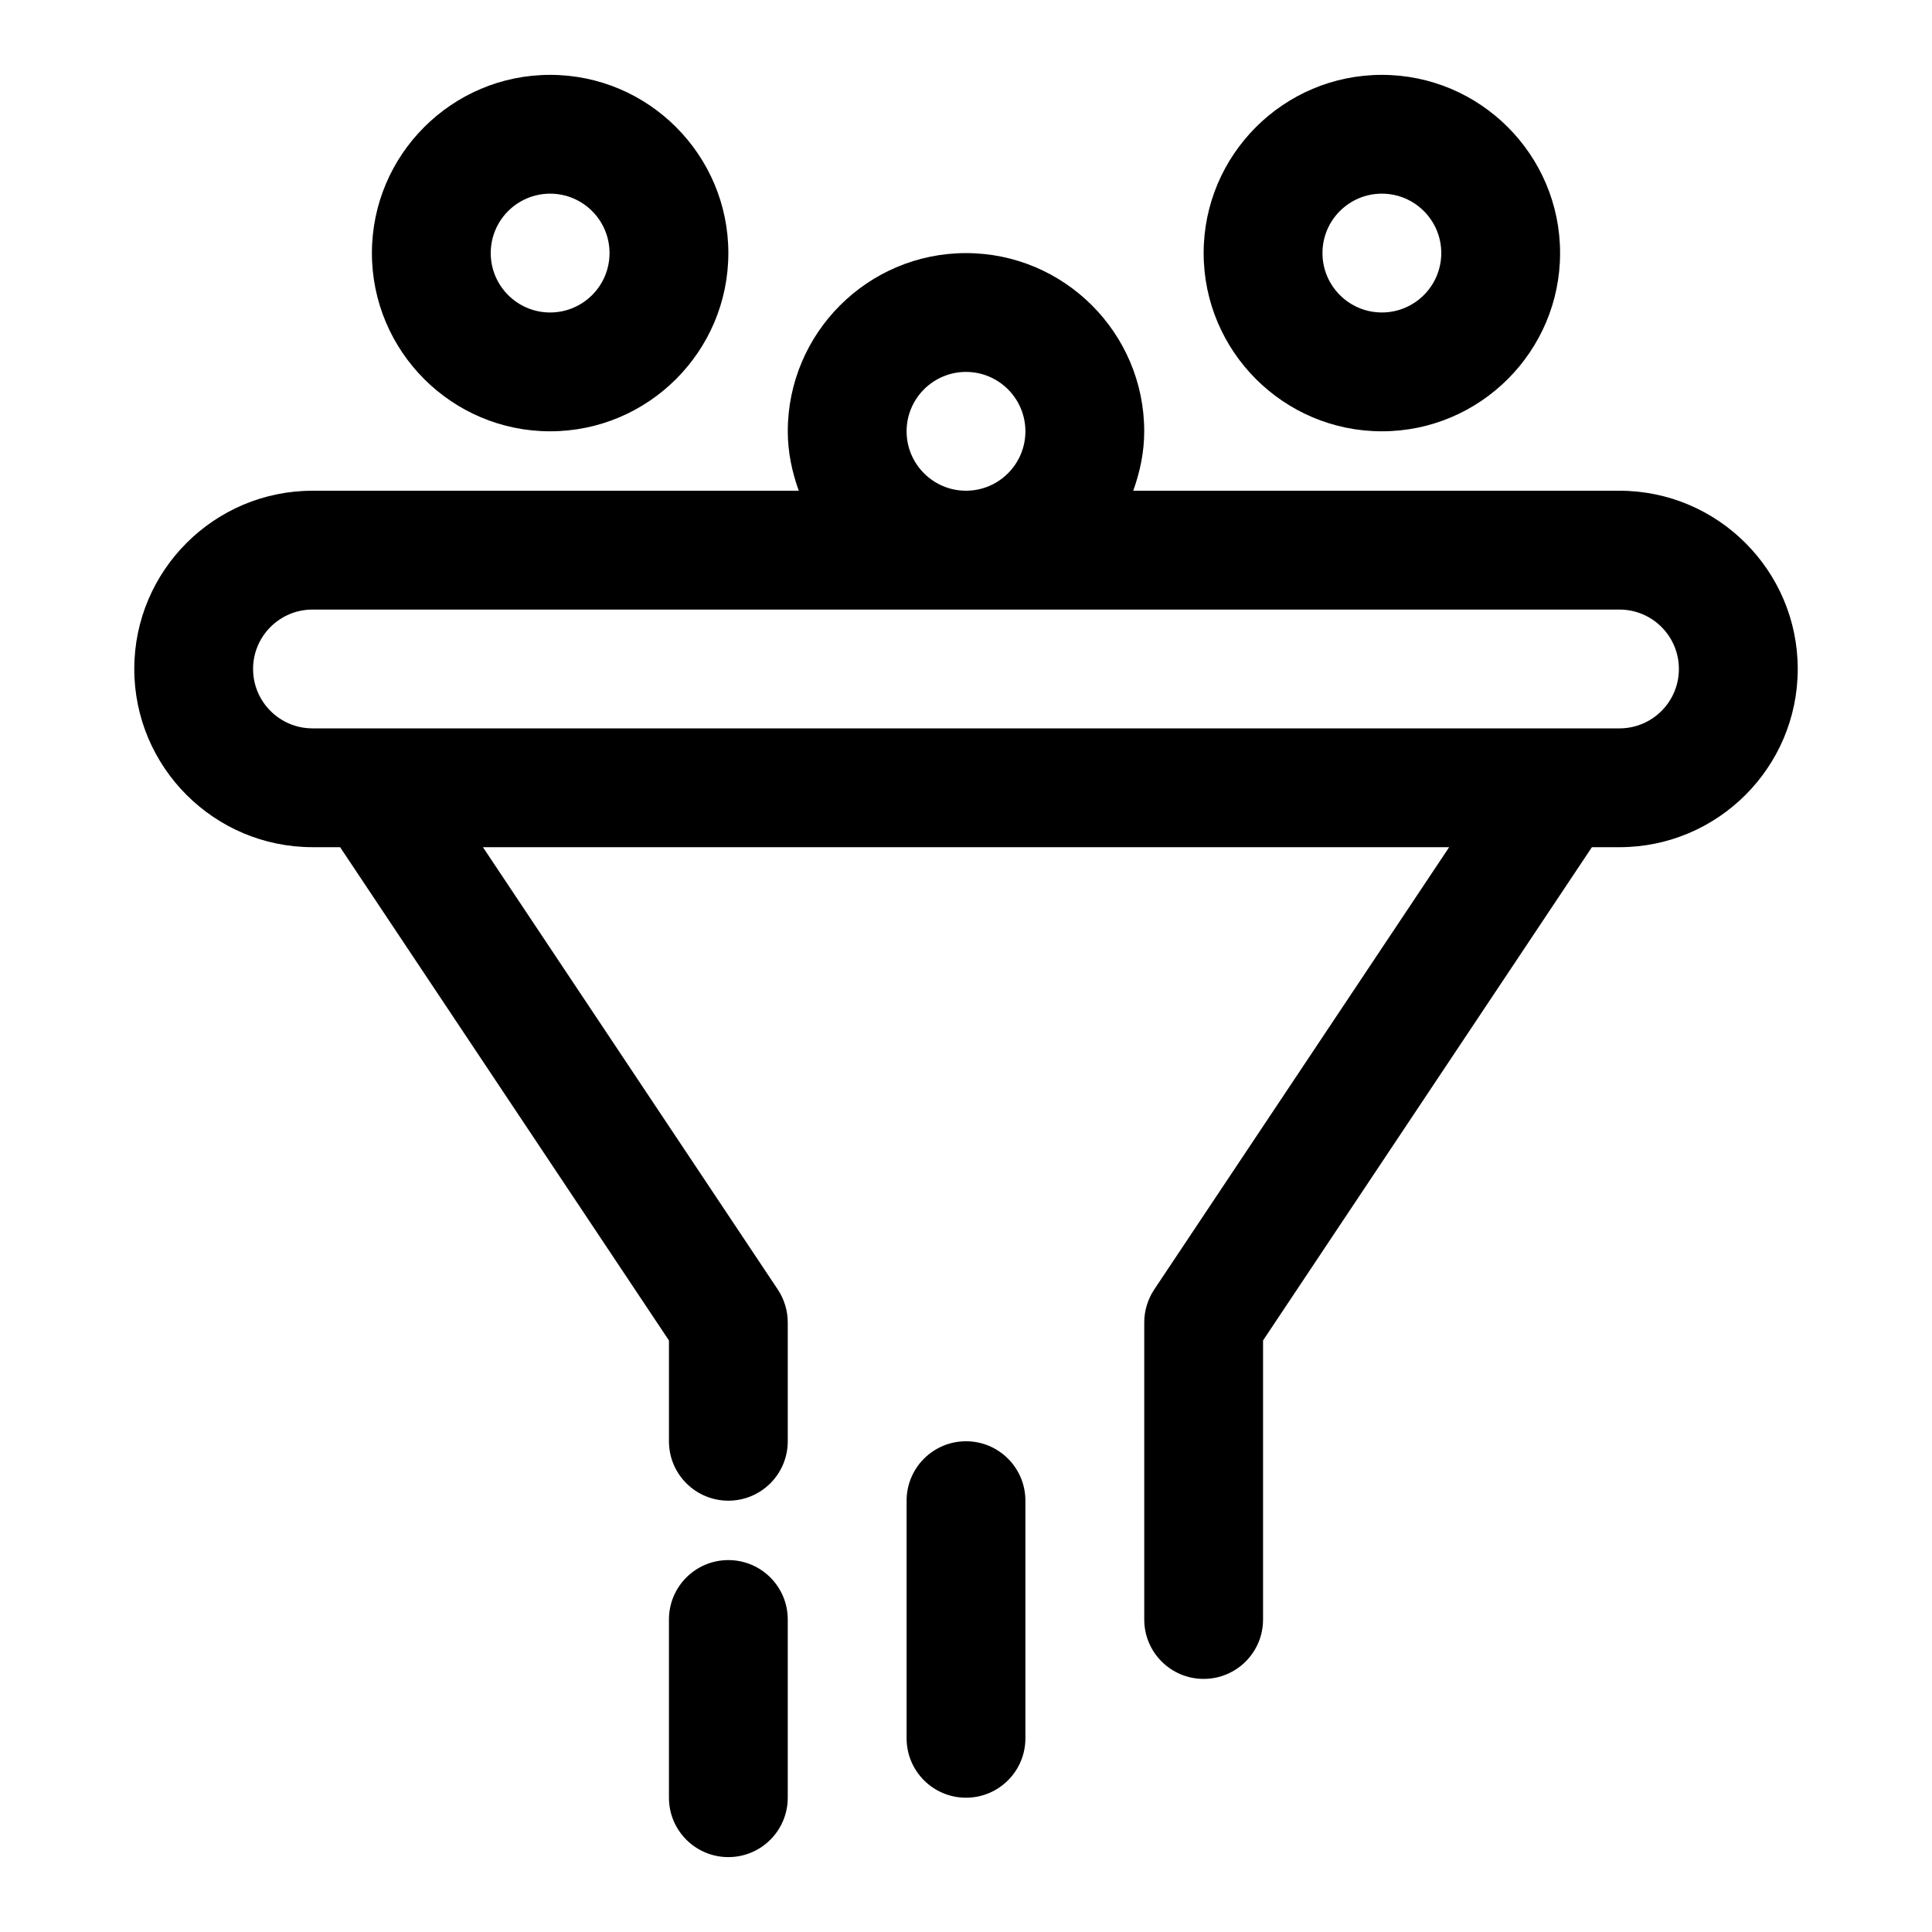
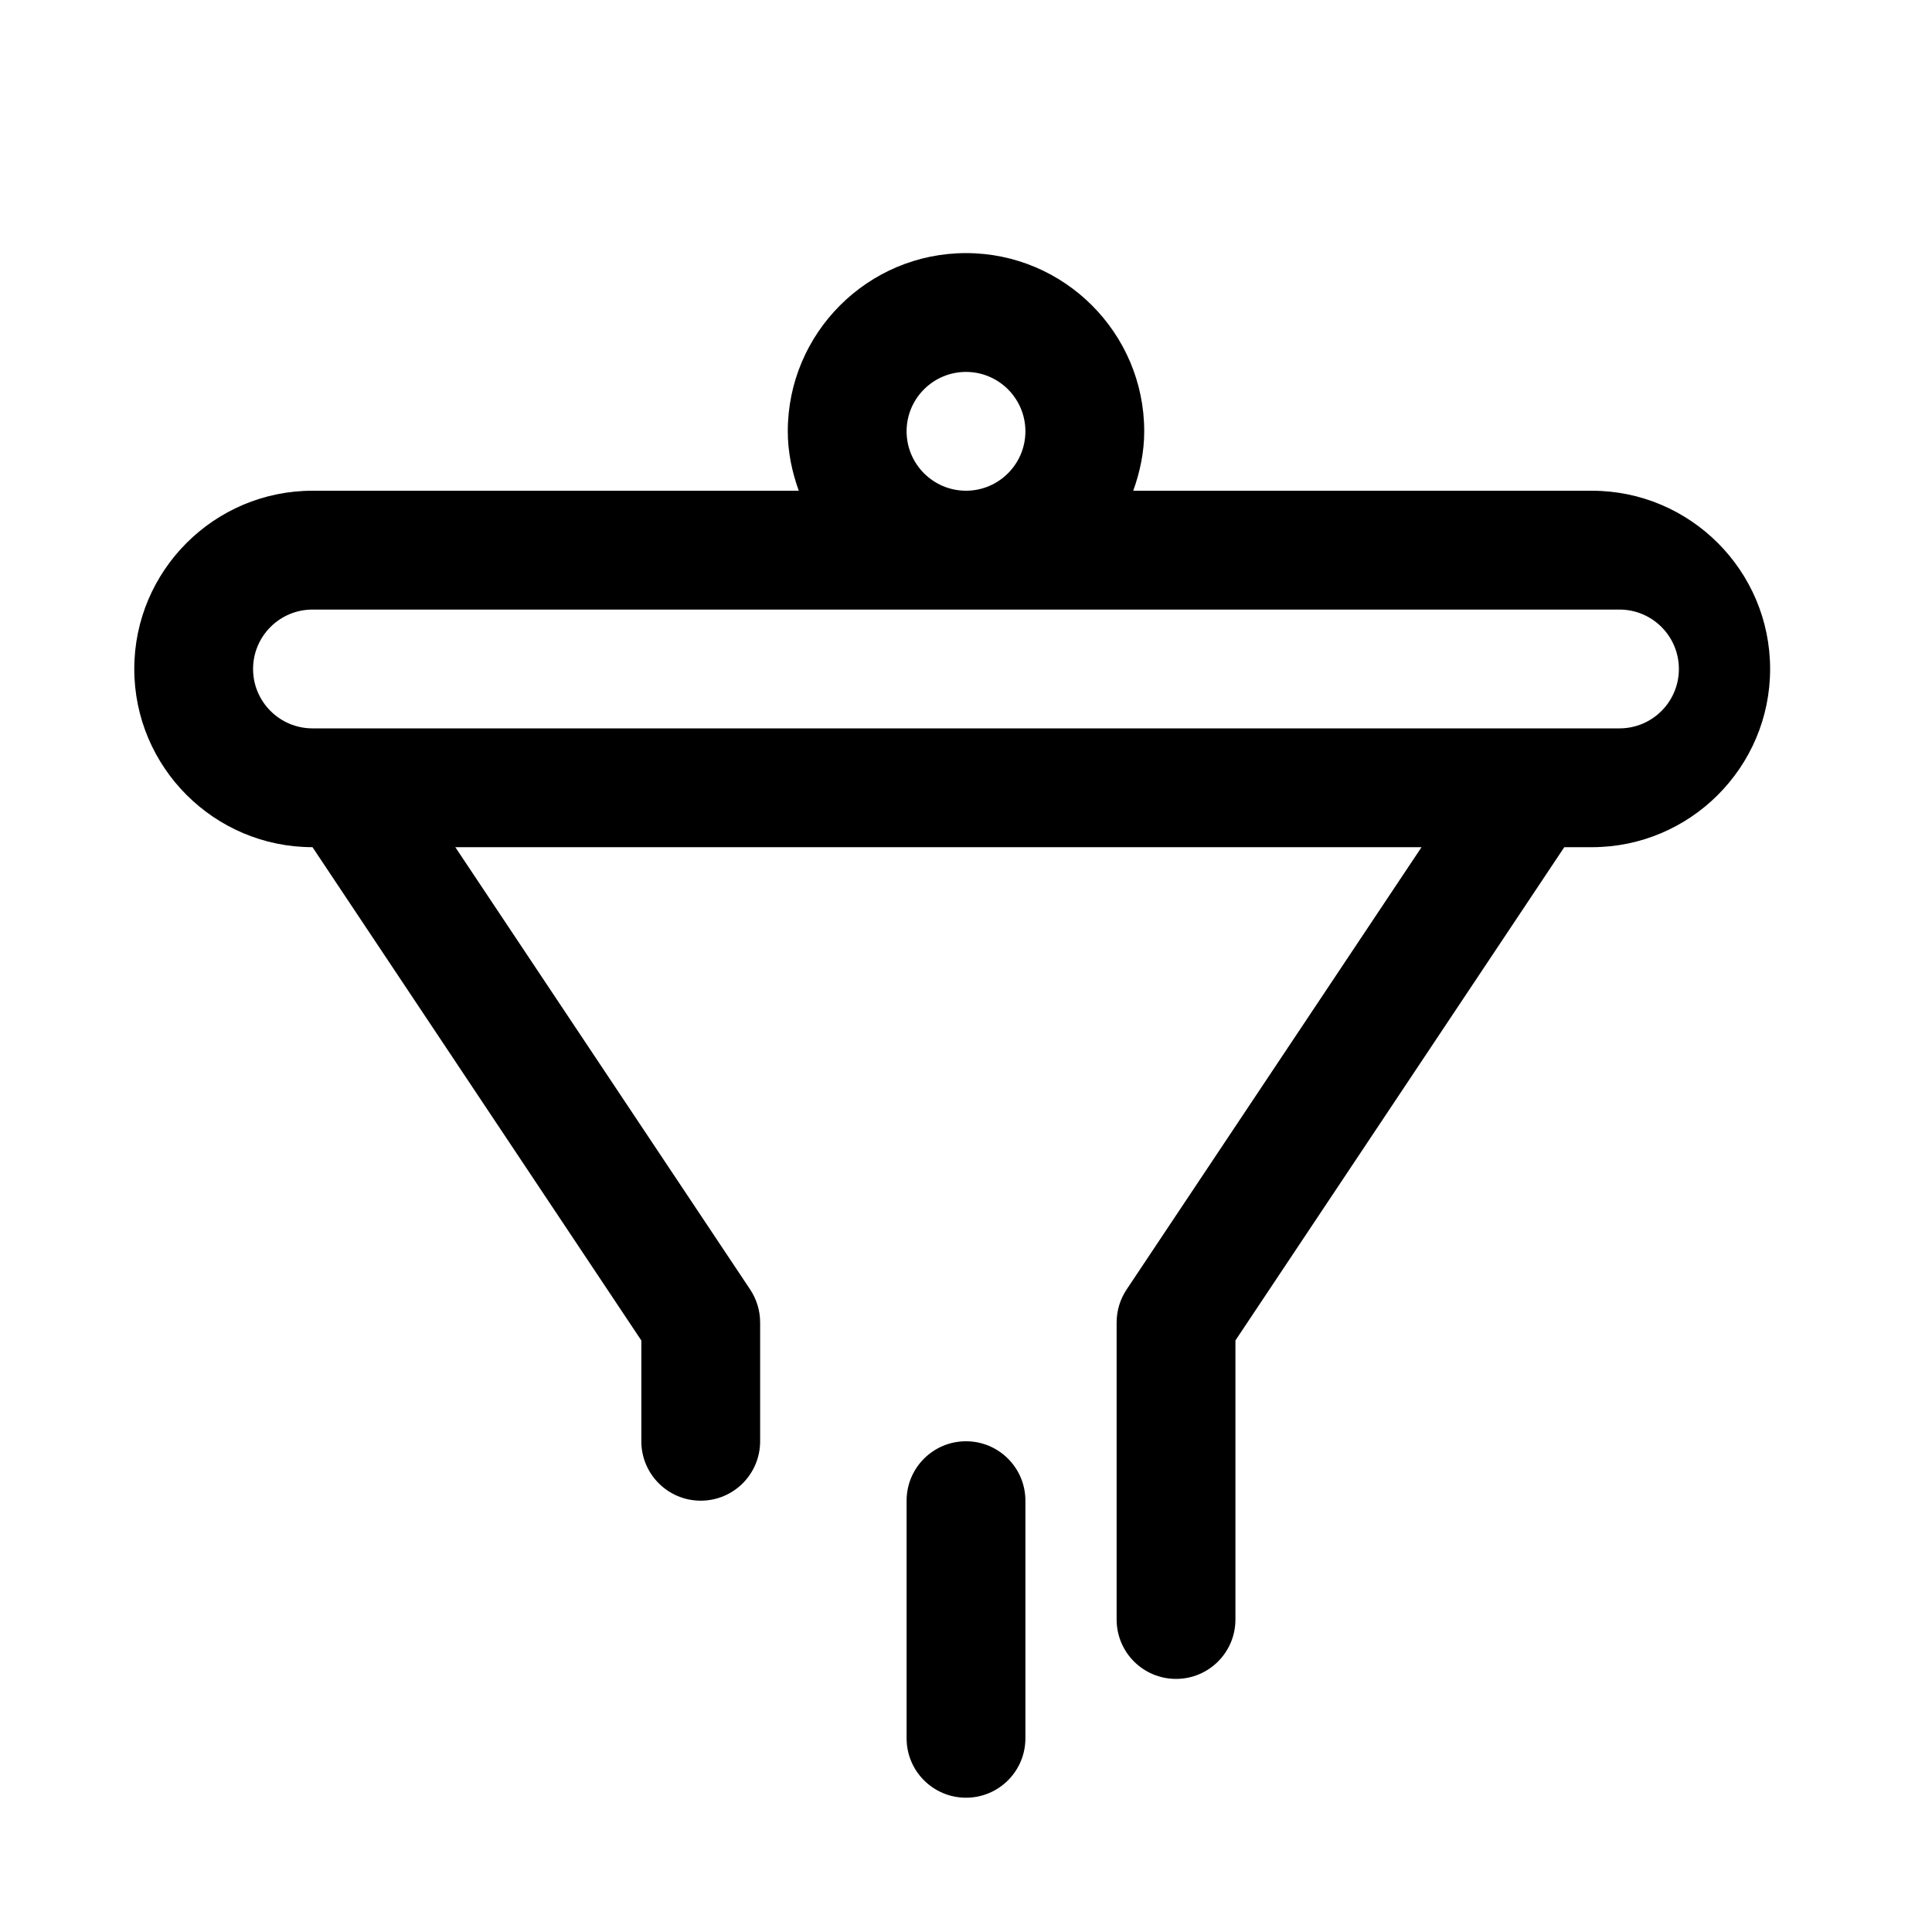
<svg xmlns="http://www.w3.org/2000/svg" fill="#000000" width="800px" height="800px" version="1.1" viewBox="144 144 512 512">
  <g>
-     <path d="m573.18 274.05h-128.86c1.777-4.945 2.91-10.188 2.91-15.746 0-26.039-21.191-47.23-47.23-47.23s-47.23 21.191-47.23 47.23c0 5.559 1.133 10.801 2.914 15.742l-128.87 0.004c-26.039 0-47.23 21.191-47.23 47.23 0 26.039 21.191 47.23 47.23 47.23h7.32l87.145 130.73v26.715c0 8.707 7.055 15.742 15.742 15.742 8.691 0 15.742-7.039 15.742-15.742v-31.488c0-3.102-0.93-6.156-2.644-8.738l-78.133-117.21h256.05l-78.152 117.21c-1.719 2.582-2.648 5.633-2.648 8.734v78.719c0 8.707 7.039 15.742 15.742 15.742 8.707 0 15.742-7.039 15.742-15.742v-73.949l87.148-130.72h7.32c26.039 0 47.23-21.191 47.23-47.23 0-26.043-21.191-47.234-47.23-47.234zm-173.18-31.488c8.676 0 15.742 7.055 15.742 15.742 0 8.691-7.07 15.742-15.742 15.742-8.676 0-15.742-7.055-15.742-15.742-0.004-8.688 7.066-15.742 15.742-15.742zm173.18 94.465h-346.37c-8.676 0-15.742-7.055-15.742-15.742 0-8.691 7.07-15.742 15.742-15.742h346.37c8.691 0 15.742 7.055 15.742 15.742 0.004 8.688-7.047 15.742-15.738 15.742z" />
+     <path d="m573.18 274.05h-128.86c1.777-4.945 2.91-10.188 2.91-15.746 0-26.039-21.191-47.23-47.23-47.23s-47.23 21.191-47.23 47.23c0 5.559 1.133 10.801 2.914 15.742l-128.87 0.004c-26.039 0-47.23 21.191-47.23 47.23 0 26.039 21.191 47.23 47.23 47.23l87.145 130.73v26.715c0 8.707 7.055 15.742 15.742 15.742 8.691 0 15.742-7.039 15.742-15.742v-31.488c0-3.102-0.93-6.156-2.644-8.738l-78.133-117.21h256.05l-78.152 117.21c-1.719 2.582-2.648 5.633-2.648 8.734v78.719c0 8.707 7.039 15.742 15.742 15.742 8.707 0 15.742-7.039 15.742-15.742v-73.949l87.148-130.72h7.32c26.039 0 47.23-21.191 47.23-47.23 0-26.043-21.191-47.234-47.23-47.234zm-173.18-31.488c8.676 0 15.742 7.055 15.742 15.742 0 8.691-7.07 15.742-15.742 15.742-8.676 0-15.742-7.055-15.742-15.742-0.004-8.688 7.066-15.742 15.742-15.742zm173.18 94.465h-346.37c-8.676 0-15.742-7.055-15.742-15.742 0-8.691 7.07-15.742 15.742-15.742h346.37c8.691 0 15.742 7.055 15.742 15.742 0.004 8.688-7.047 15.742-15.738 15.742z" />
    <path d="m400 525.95c-8.691 0-15.742 7.039-15.742 15.742v62.977c0 8.707 7.055 15.742 15.742 15.742 8.691 0 15.742-7.039 15.742-15.742v-62.977c0-8.703-7.055-15.742-15.742-15.742z" />
-     <path d="m337.02 557.44c-8.691 0-15.742 7.039-15.742 15.742v47.23c0 8.707 7.055 15.742 15.742 15.742 8.691 0 15.742-7.039 15.742-15.742v-47.23c0-8.703-7.051-15.742-15.742-15.742z" />
-     <path d="m510.21 258.3c26.039 0 47.23-21.191 47.23-47.23 0-26.039-21.191-47.23-47.23-47.23-26.039 0-47.23 21.191-47.23 47.23 0 26.039 21.191 47.23 47.23 47.23zm0-62.977c8.691 0 15.742 7.055 15.742 15.742 0 8.691-7.055 15.742-15.742 15.742-8.691 0-15.742-7.055-15.742-15.742-0.004-8.688 7.051-15.742 15.742-15.742z" />
-     <path d="m289.79 258.3c26.039 0 47.23-21.191 47.23-47.23 0-26.039-21.191-47.23-47.23-47.23-26.039-0.004-47.23 21.188-47.23 47.23 0 26.039 21.191 47.23 47.23 47.23zm0-62.977c8.676 0 15.742 7.055 15.742 15.742 0.004 8.695-7.066 15.746-15.742 15.746-8.676 0-15.742-7.051-15.742-15.742 0-8.691 7.066-15.746 15.742-15.746z" />
  </g>
</svg>